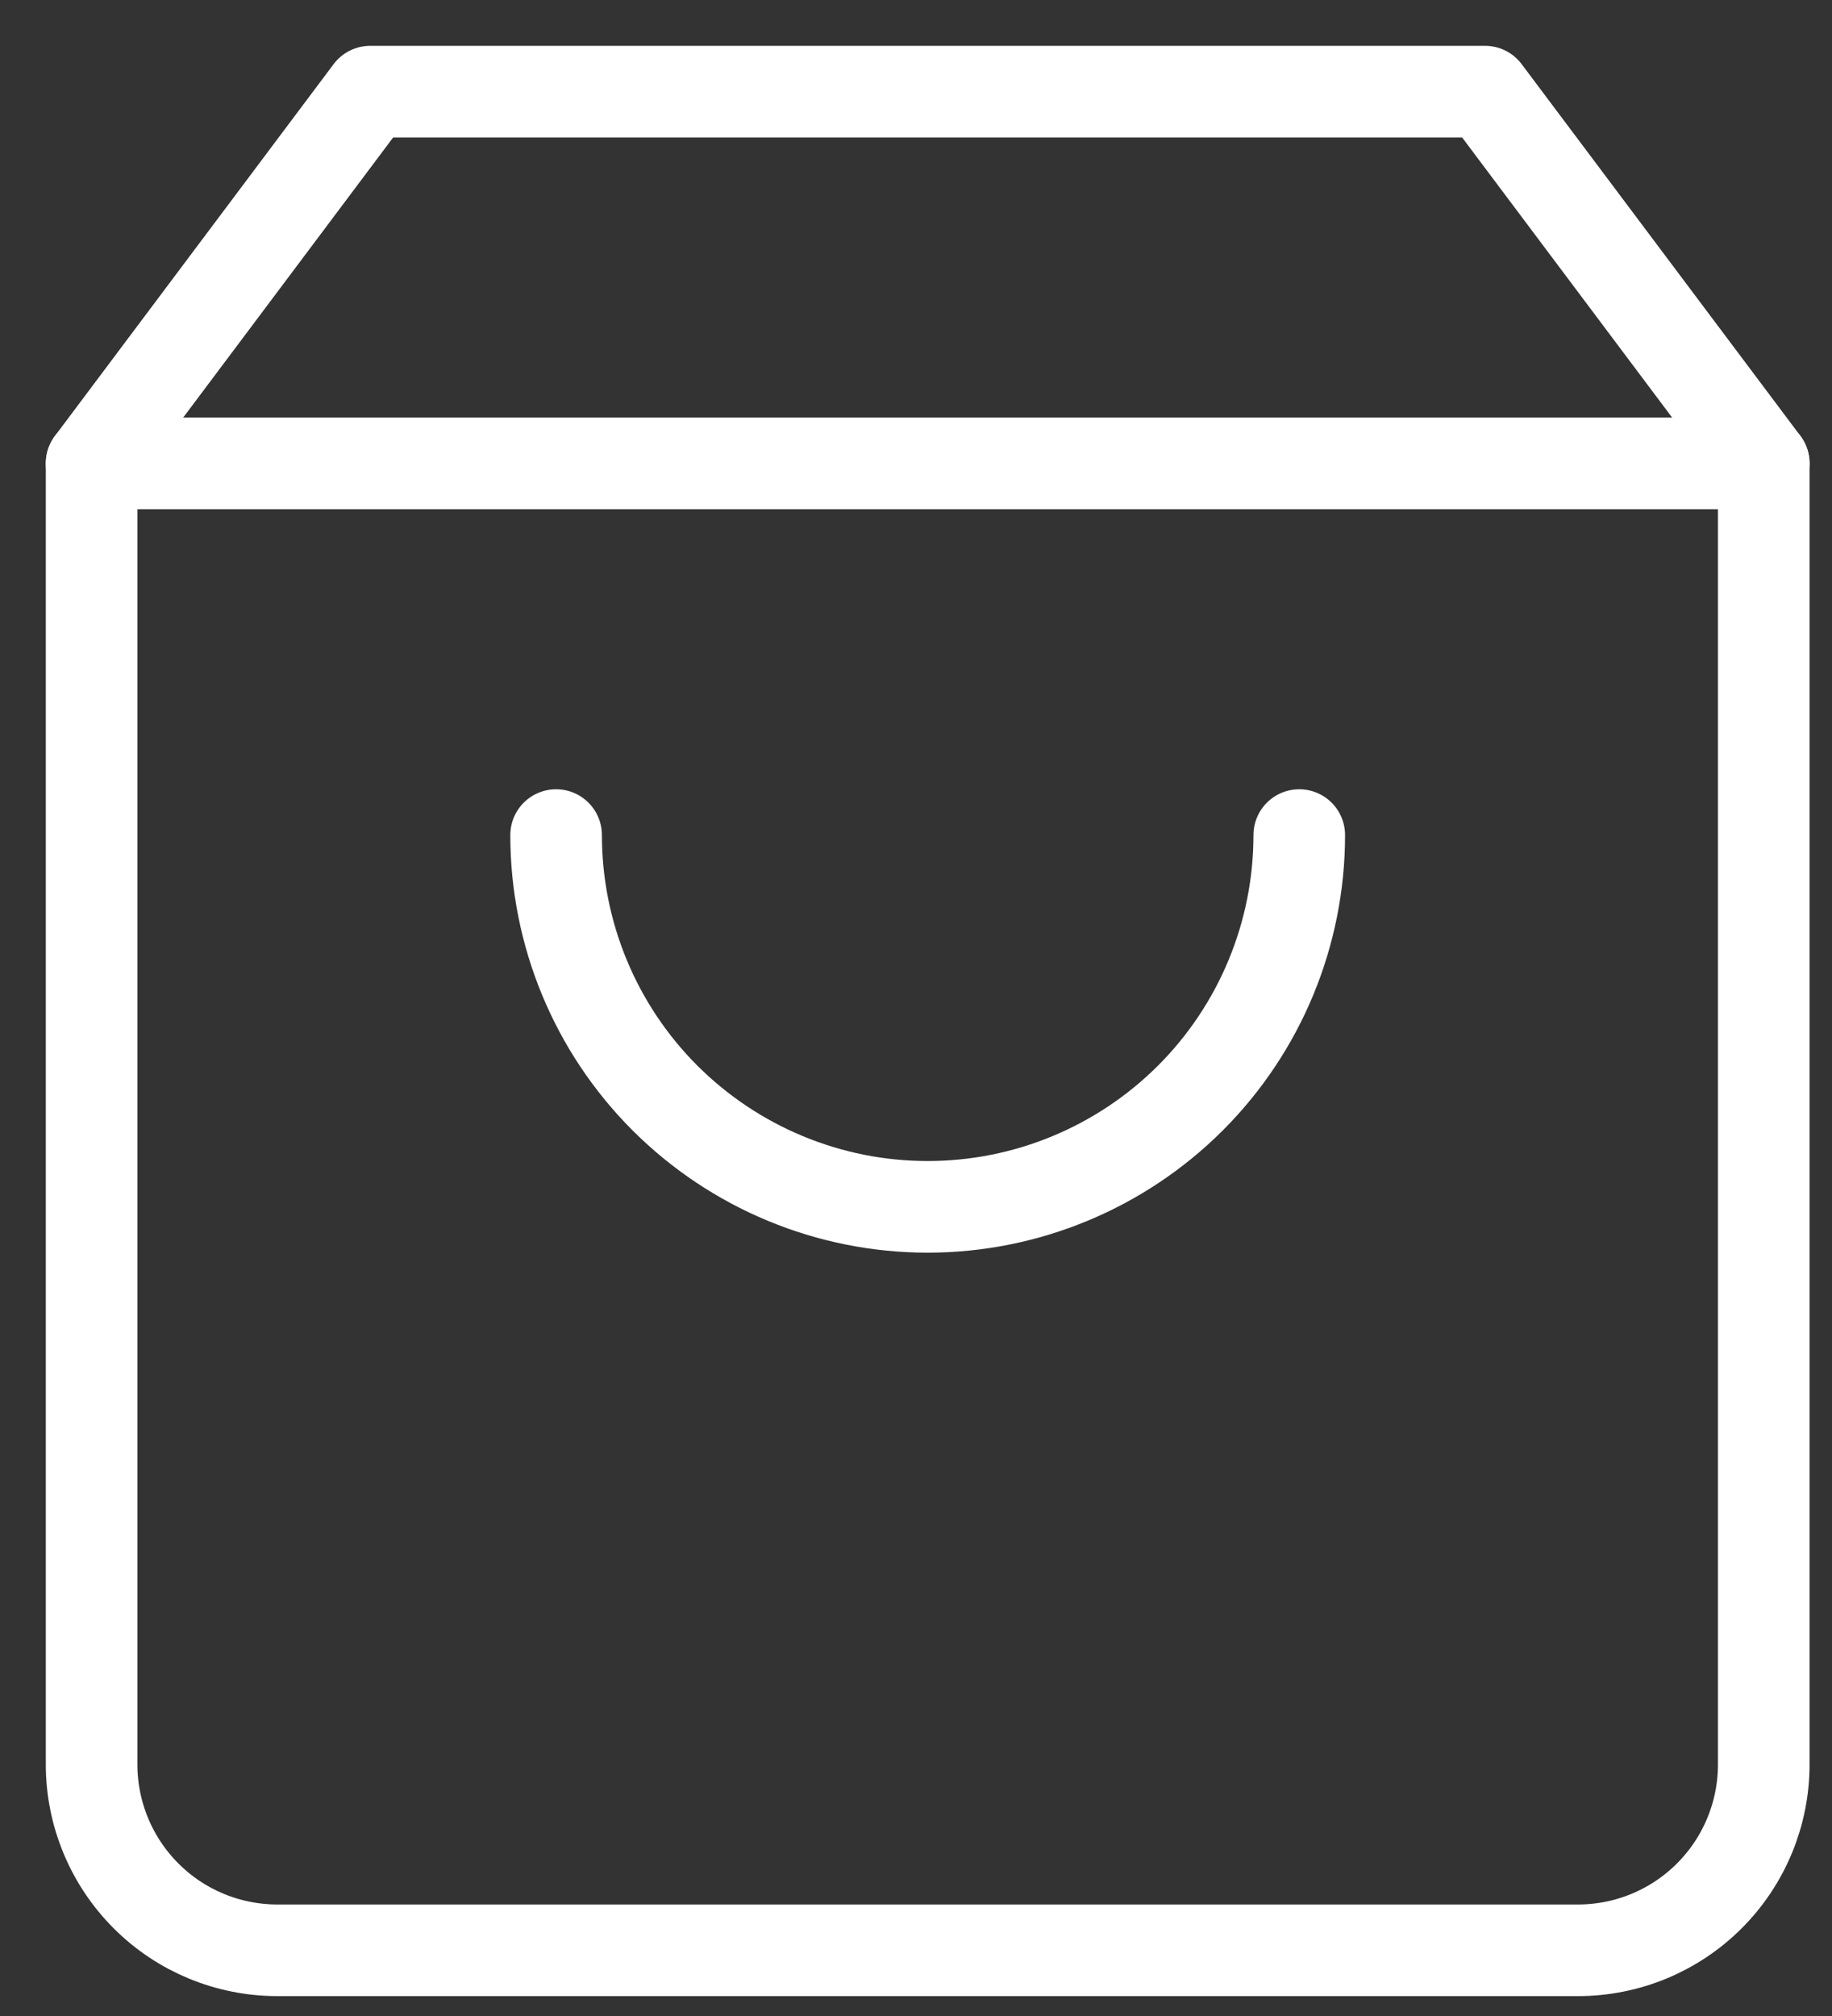
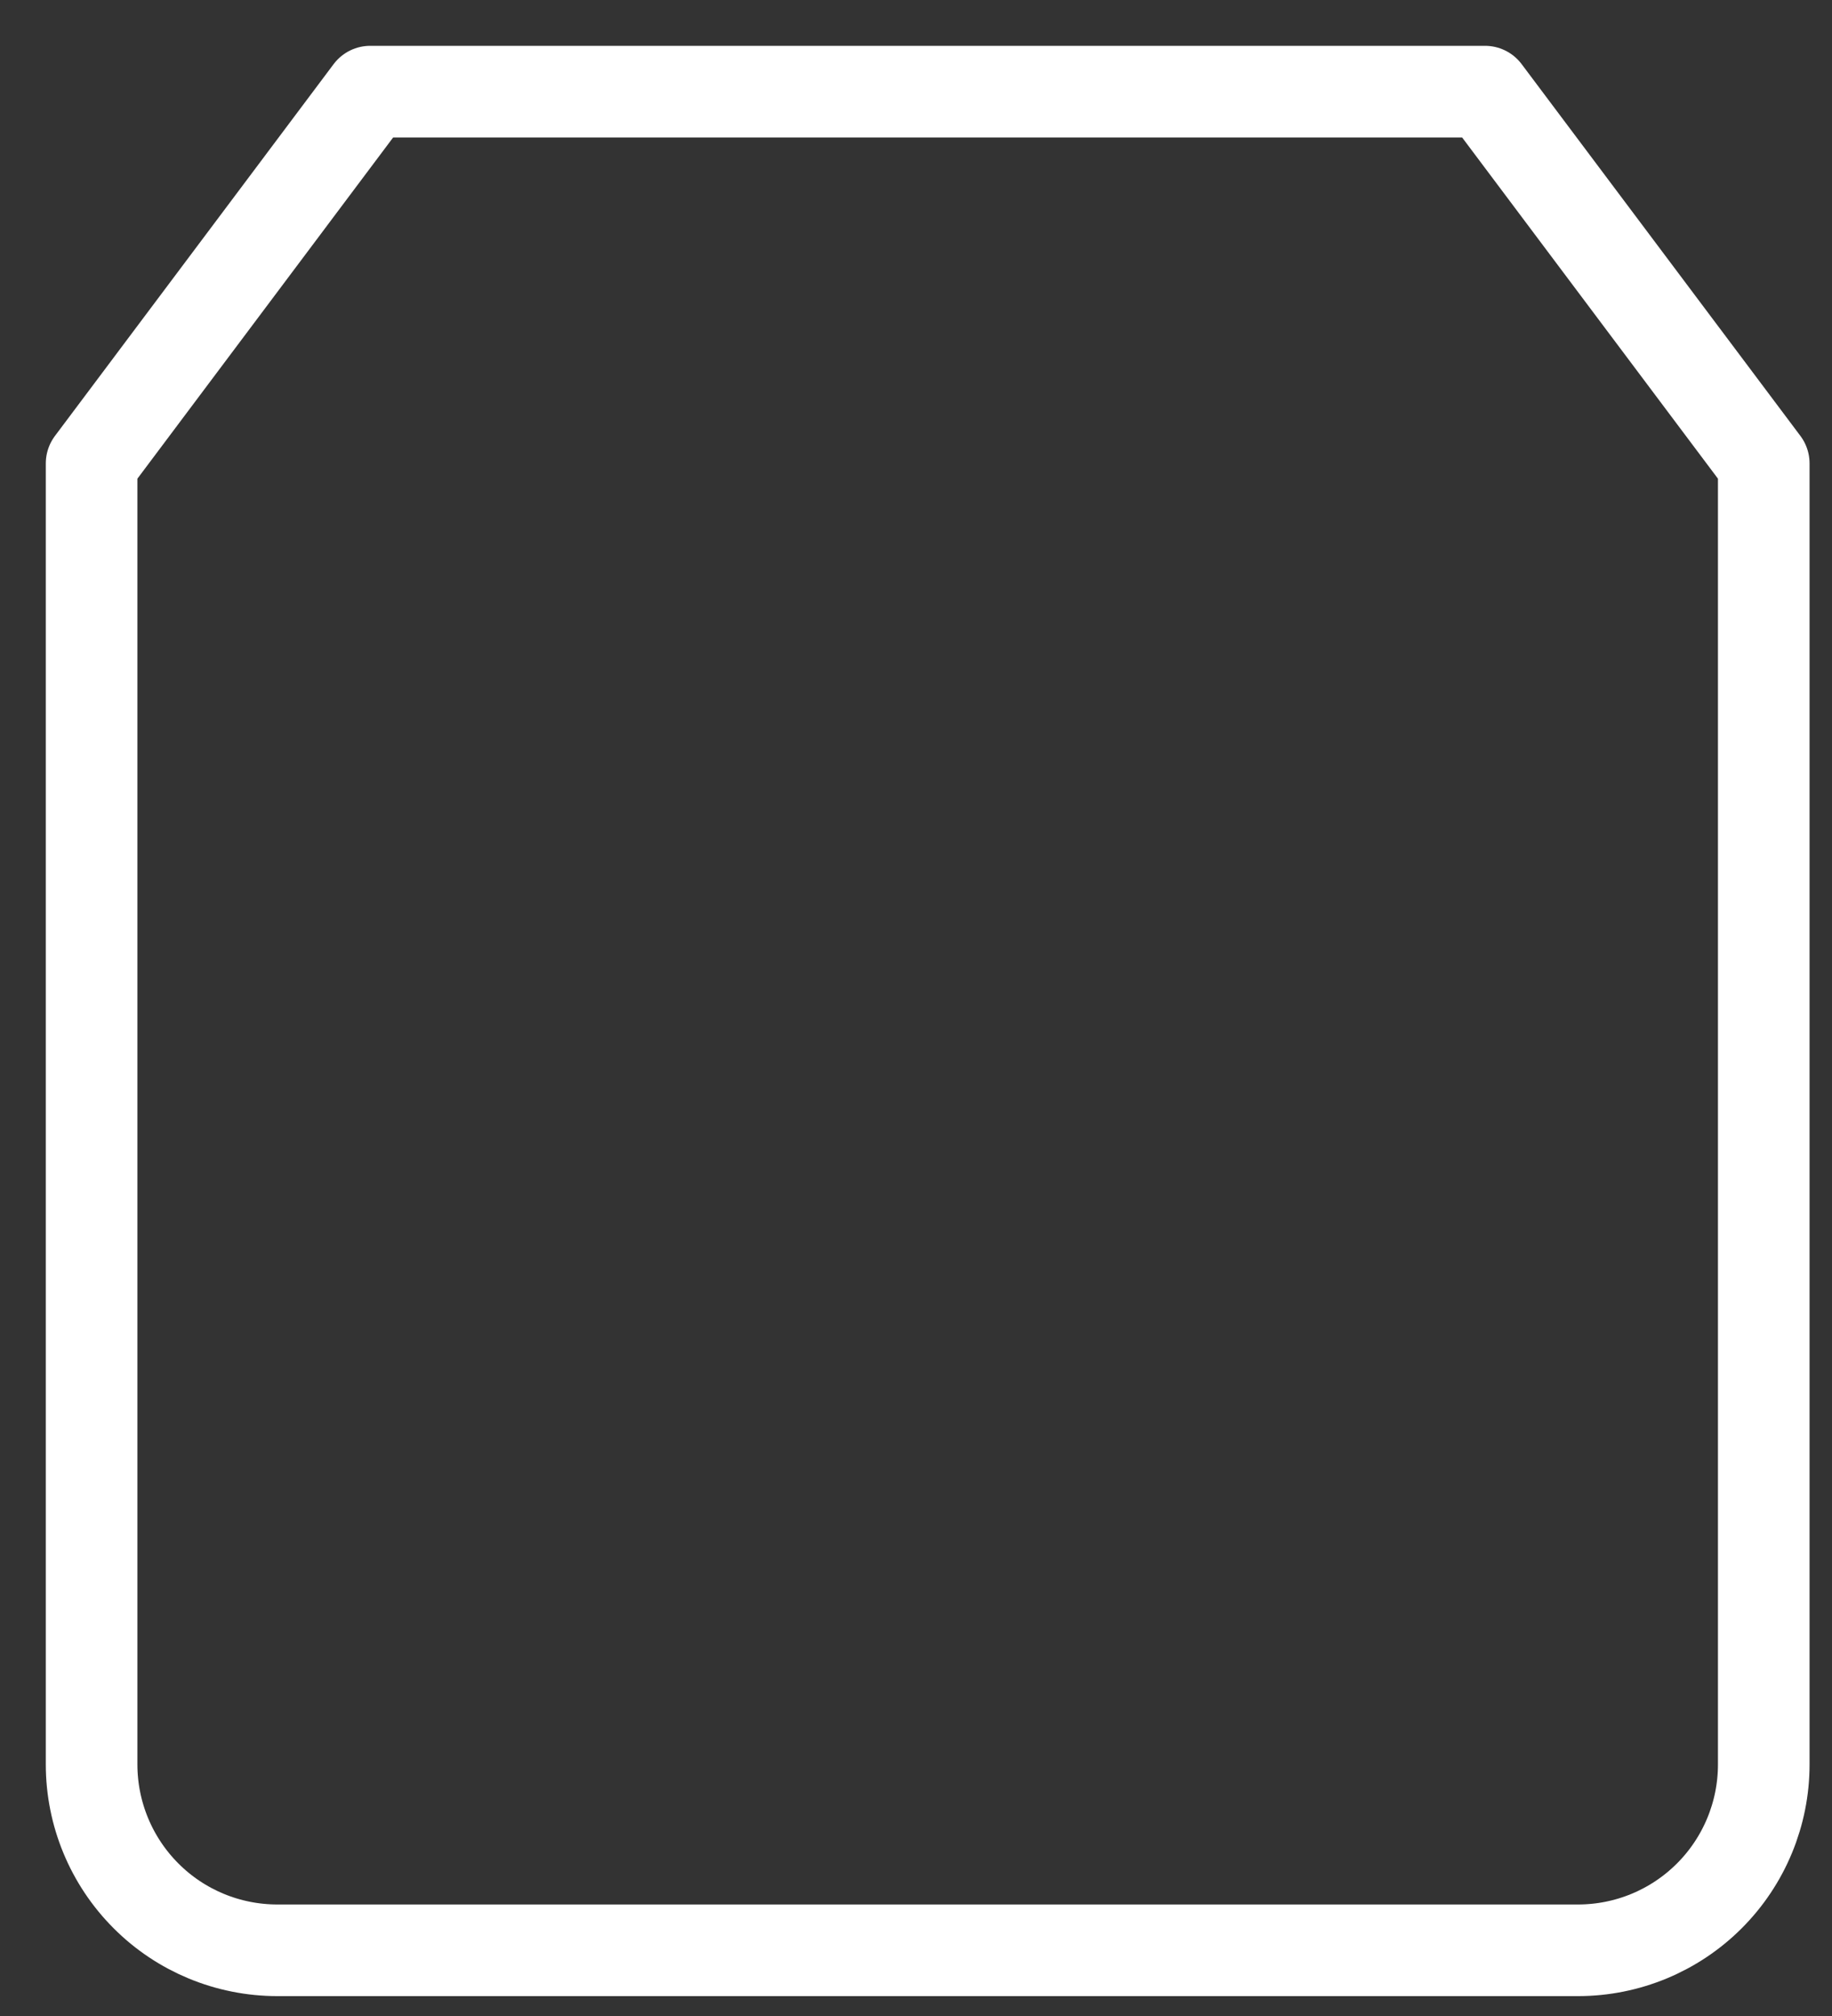
<svg xmlns="http://www.w3.org/2000/svg" width="20" height="22" viewBox="0 0 20 22" fill="none">
  <rect x="0" y="0" width="20" height="22" fill="#333333" stroke="none" />
  <path d="M4.042 1L1 5.057V19.255C1 19.793 1.214 20.309 1.594 20.689C1.974 21.07 2.49 21.283 3.028 21.283H17.227C17.765 21.283 18.28 21.07 18.661 20.689C19.041 20.309 19.255 19.793 19.255 19.255V5.057L16.212 1H4.042Z" stroke="white" stroke-linecap="round" stroke-linejoin="round" />
-   <path d="M1 5.057H19.255" stroke="white" stroke-linecap="round" stroke-linejoin="round" />
-   <path d="M14.184 9.113C14.184 10.189 13.757 11.221 12.996 11.982C12.235 12.742 11.203 13.17 10.127 13.17C9.052 13.17 8.02 12.742 7.259 11.982C6.498 11.221 6.071 10.189 6.071 9.113" stroke="white" stroke-linecap="round" stroke-linejoin="round" />
</svg>